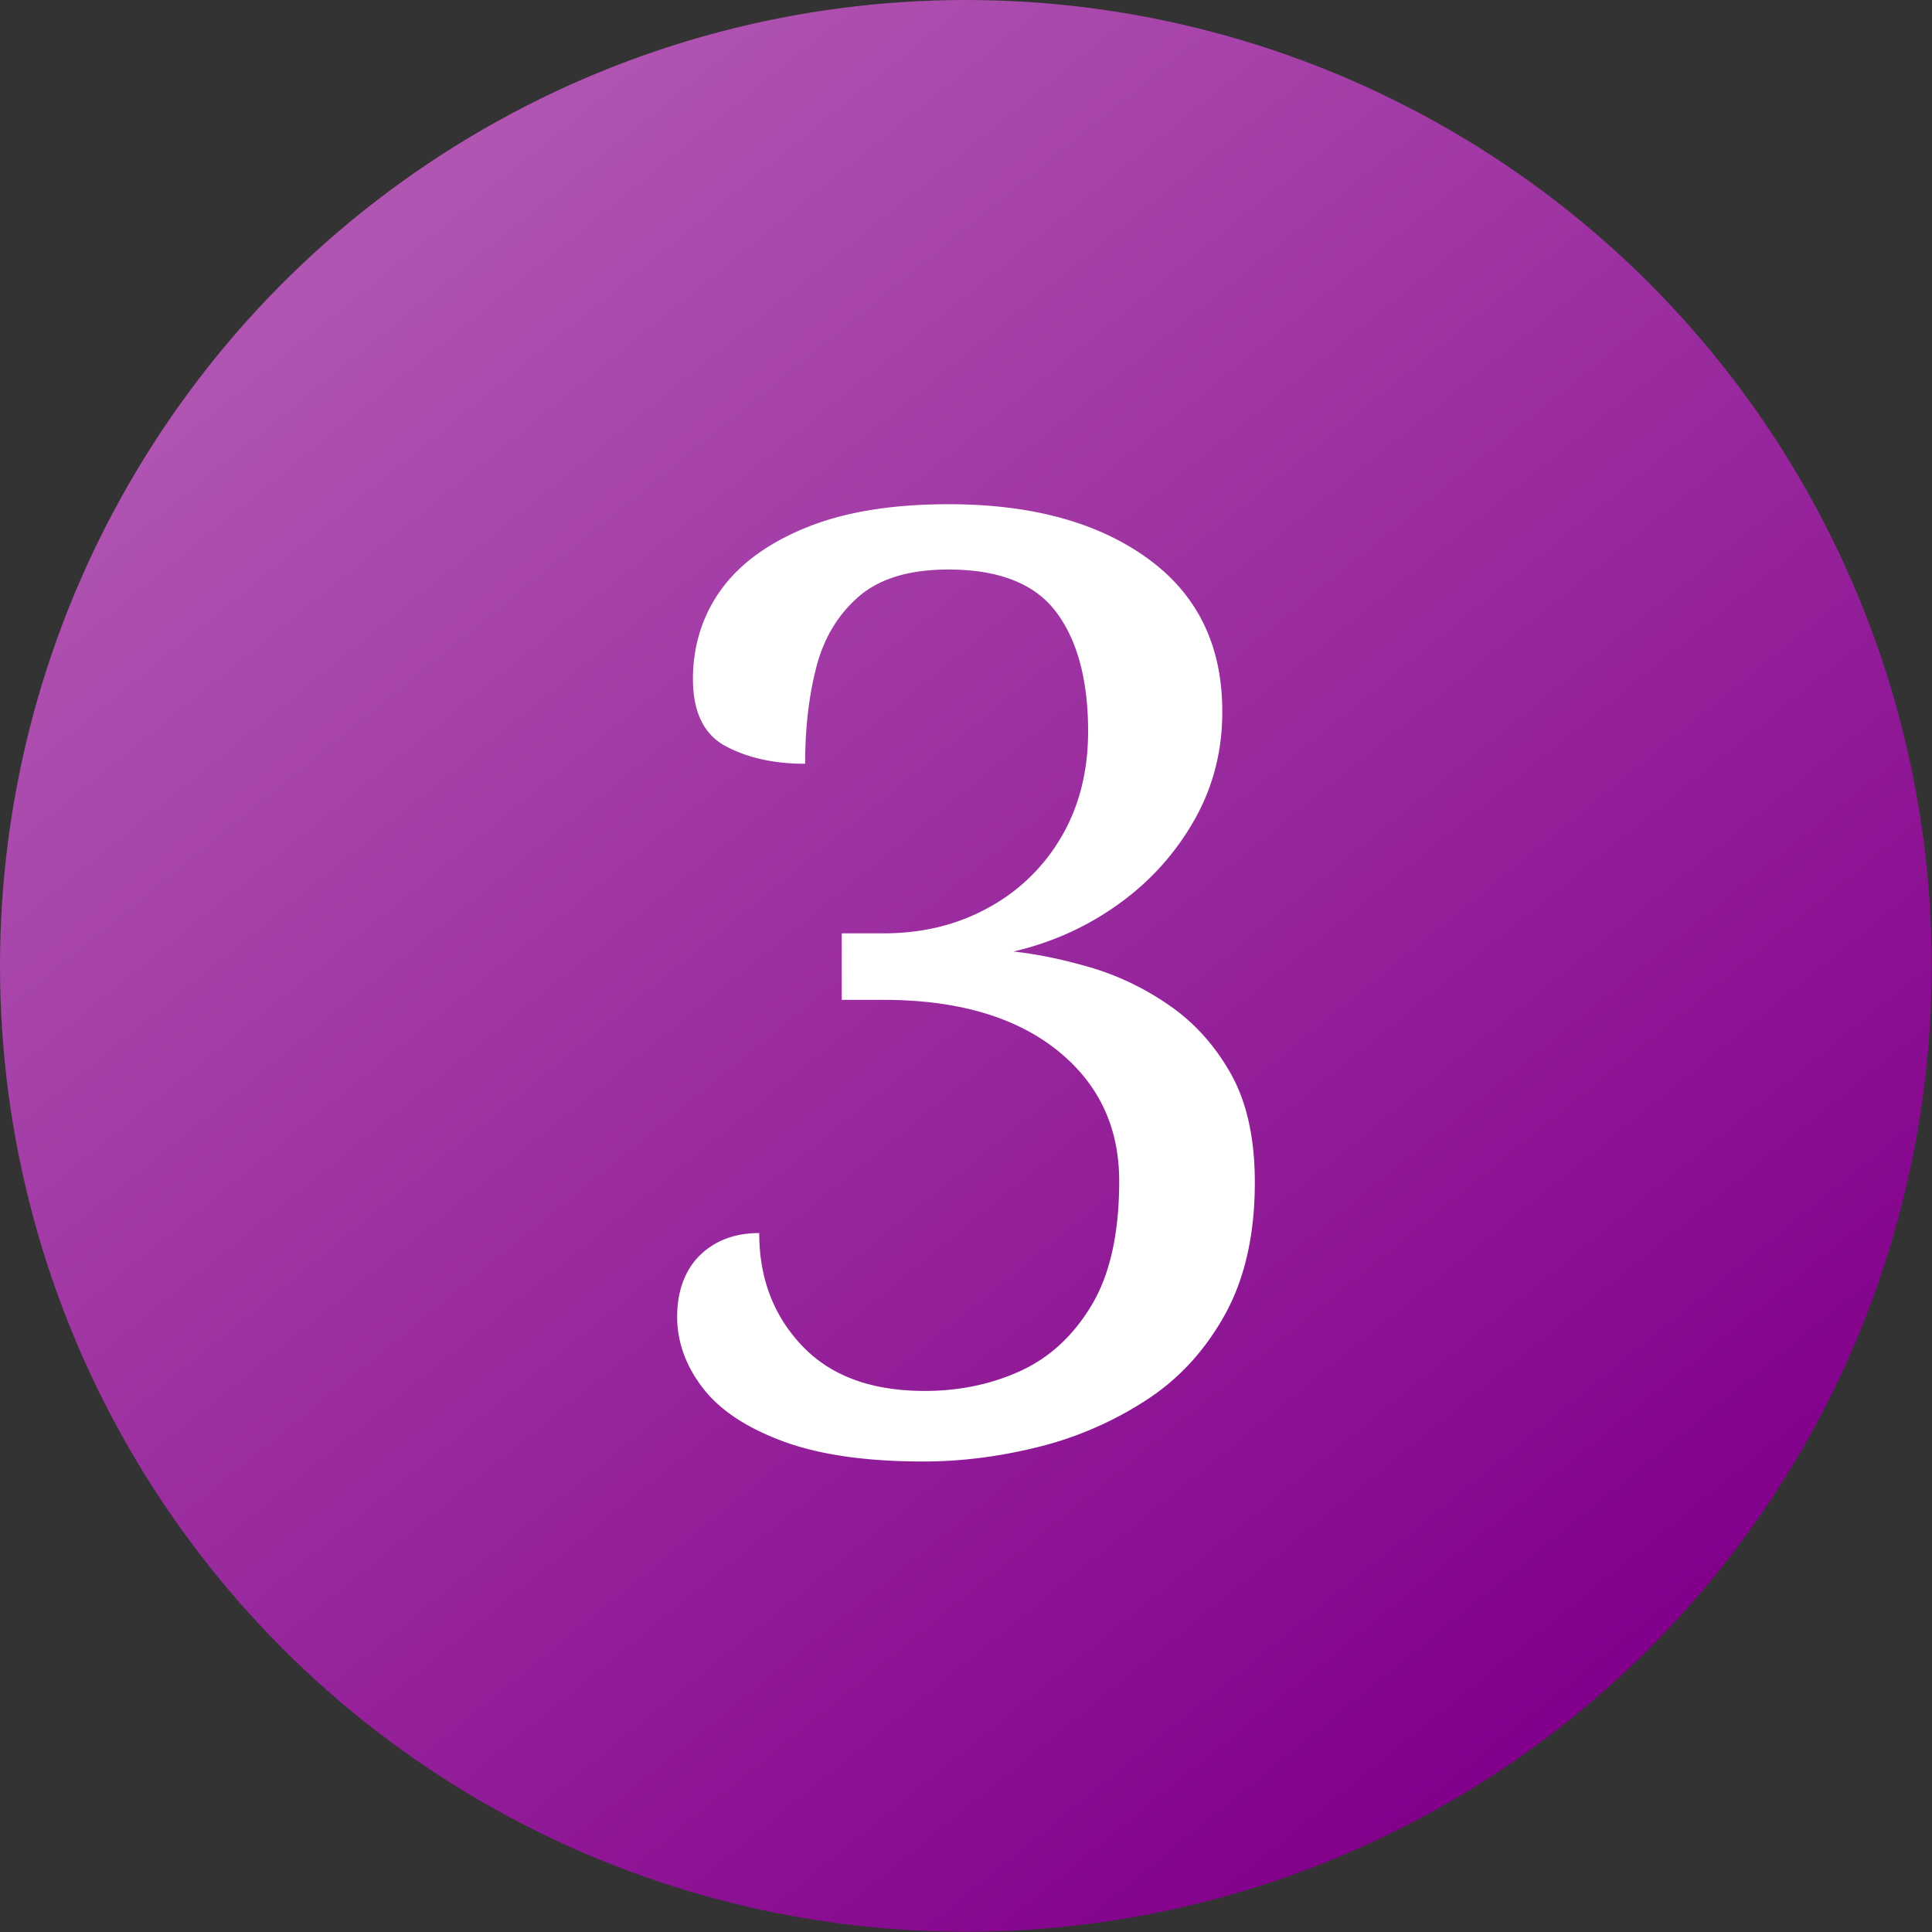
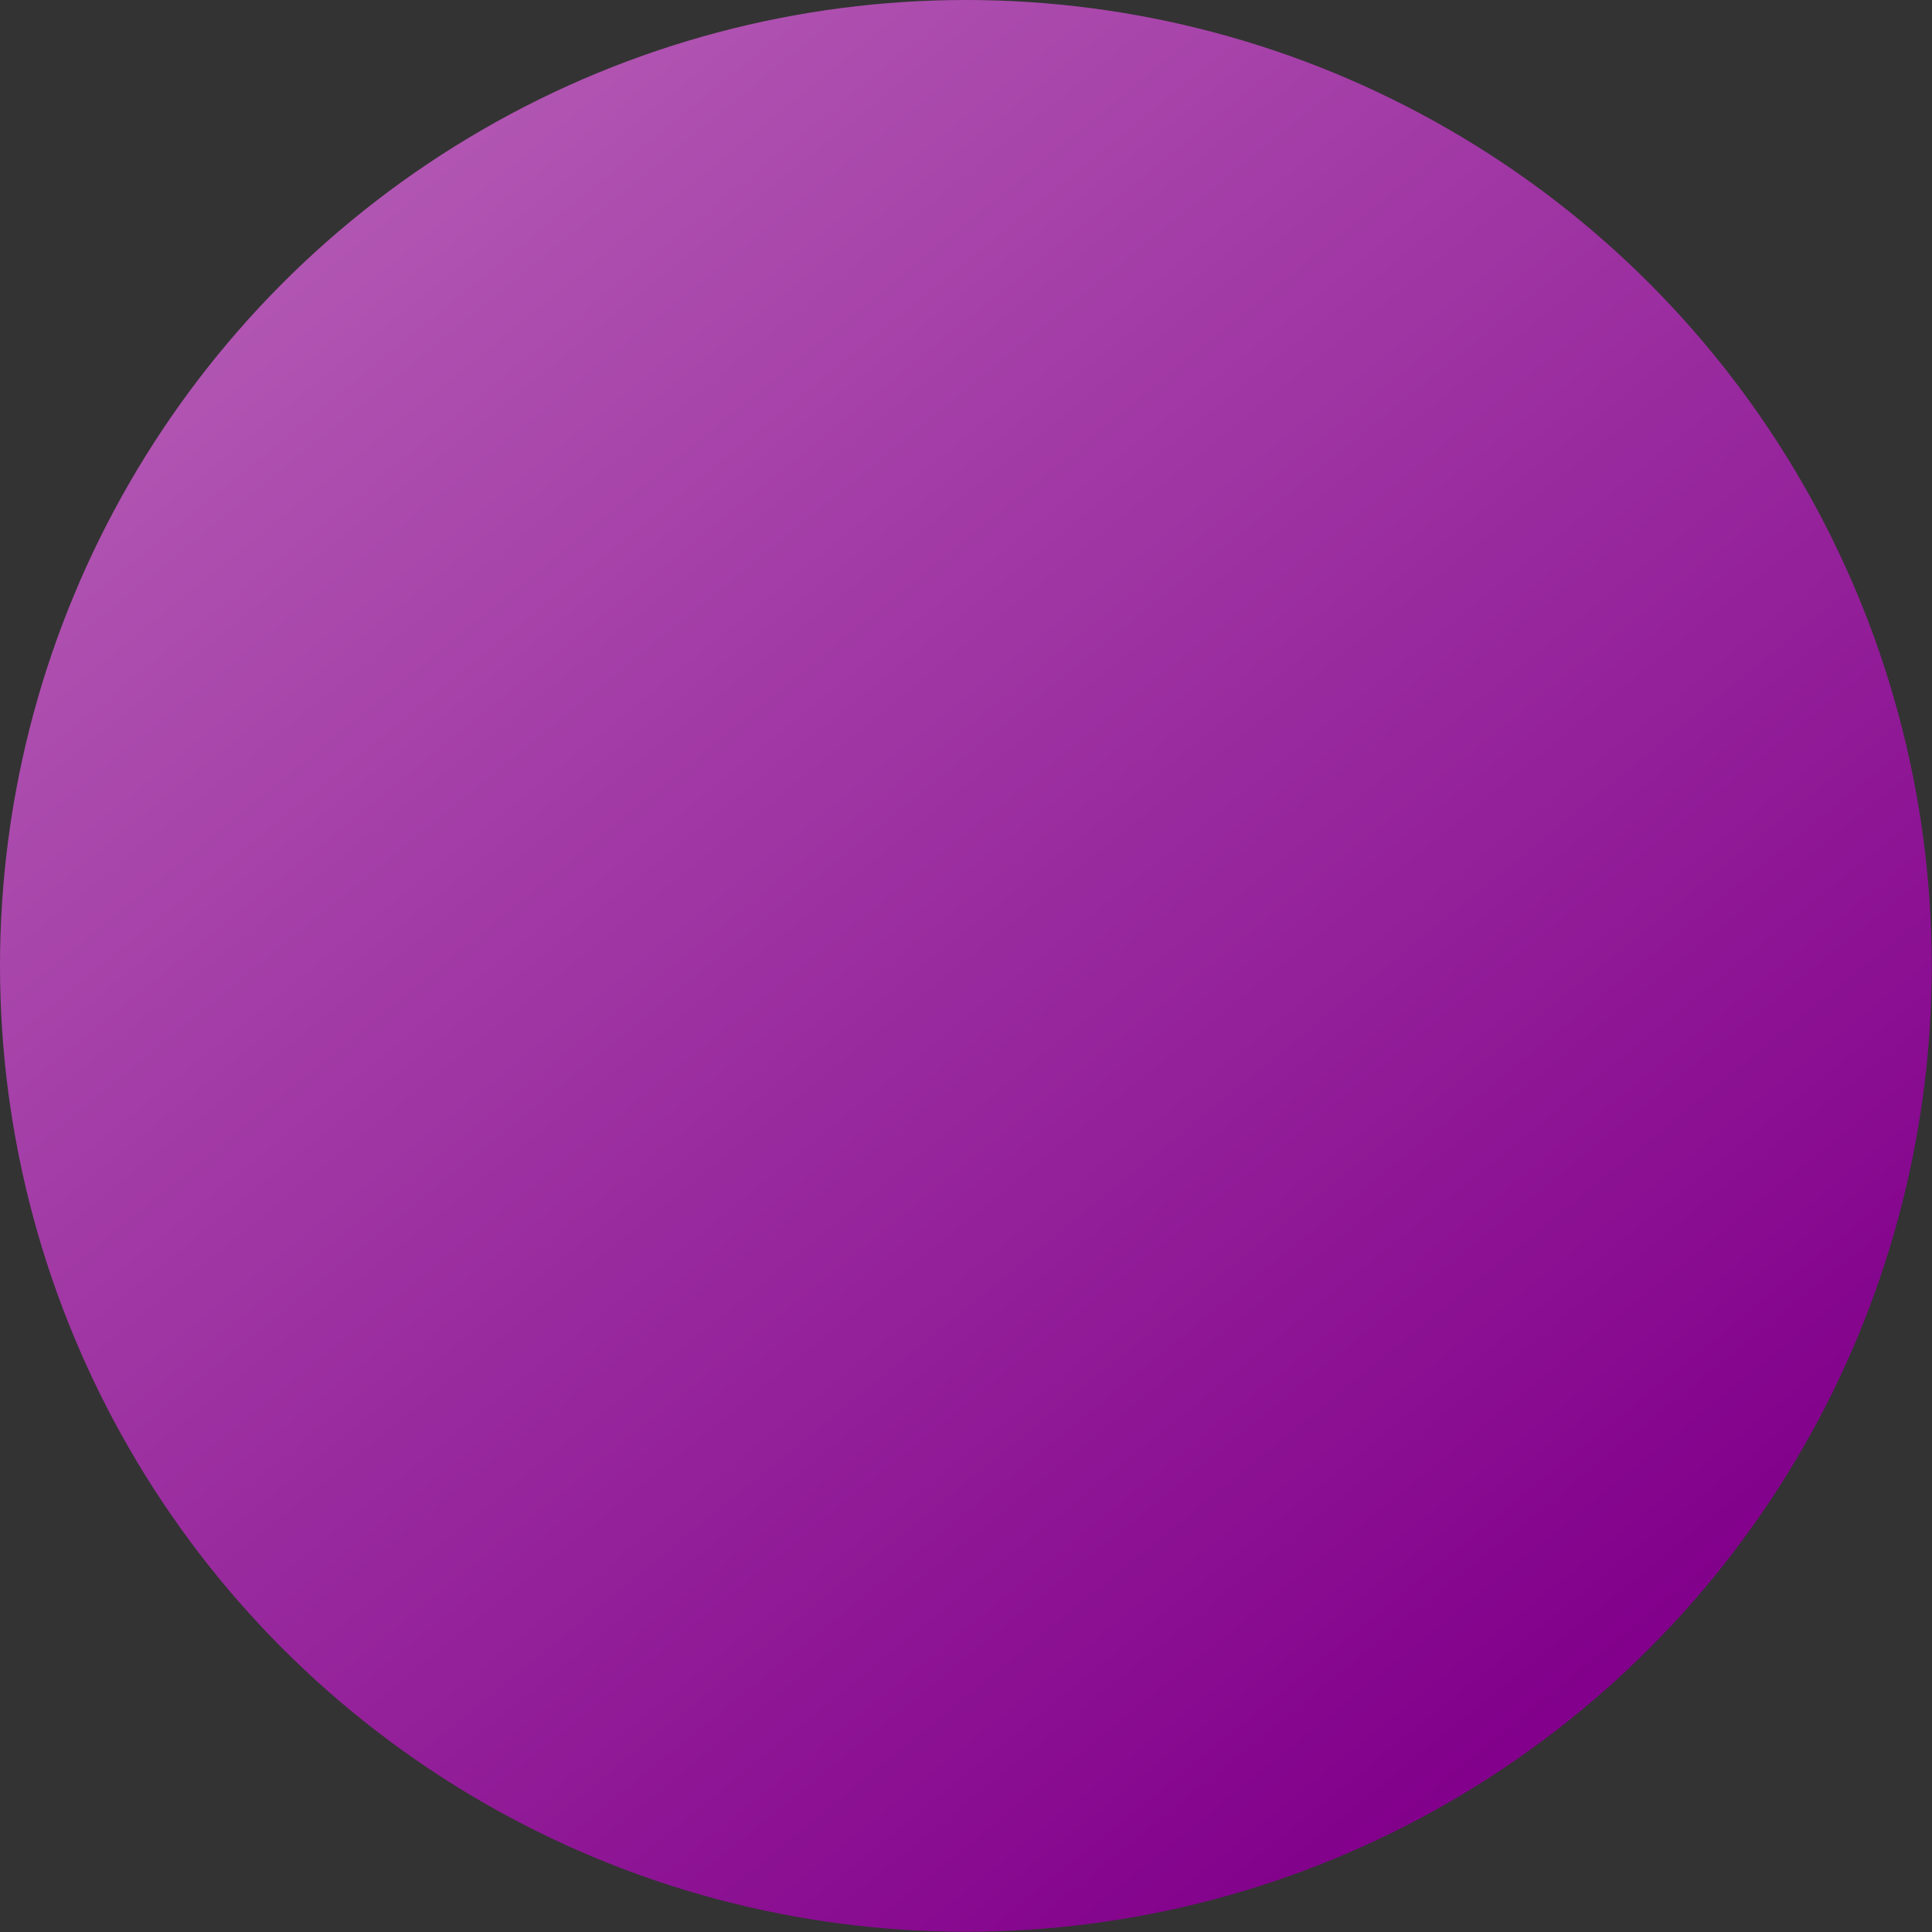
<svg xmlns="http://www.w3.org/2000/svg" id="_レイヤー_2" data-name="レイヤー 2" viewBox="0 0 80.77 80.77">
  <rect x="0" y="0" width="80.77" height="80.77" fill="#333333" stroke="none" />
  <defs>
    <linearGradient id="_名称未設定グラデーション_481" data-name="名称未設定グラデーション 481" x1="14.96" y1="9.13" x2="65.54" y2="71.31" gradientUnits="userSpaceOnUse">
      <stop offset="0" stop-color="#b155b2" />
      <stop offset="1" stop-color="#82008b" />
    </linearGradient>
  </defs>
  <g id="_文字2" data-name="文字2">
    <g stroke-width="0">
      <circle cx="40.38" cy="40.38" r="40.38" fill="url(#_名称未設定グラデーション_481)" />
-       <path d="M38.61 61.1c-2.4 0-4.36-.28-5.89-.85s-2.64-1.31-3.35-2.24c-.71-.93-1.06-1.92-1.06-2.97s.32-1.94.95-2.56c.64-.62 1.46-.93 2.48-.93 0 1.89.6 3.46 1.8 4.72s2.91 1.88 5.12 1.88c1.45 0 2.79-.28 4.01-.84 1.22-.56 2.21-1.48 2.97-2.75.76-1.27 1.15-3 1.15-5.18 0-2.29-.88-4.12-2.64-5.51-1.76-1.38-4.17-2.07-7.22-2.07h-1.74v-2.78h1.74c1.6 0 3.04-.34 4.33-1.04a7.84 7.84 0 003.08-2.94c.76-1.27 1.15-2.76 1.15-4.47 0-2.14-.45-3.81-1.34-4.99-.89-1.18-2.39-1.77-4.5-1.77-1.64 0-2.89.38-3.76 1.14-.87.76-1.46 1.75-1.77 2.97-.31 1.22-.46 2.55-.46 4.01-1.31 0-2.42-.25-3.33-.74s-1.36-1.43-1.36-2.81.4-2.67 1.2-3.76c.8-1.09 2-1.95 3.6-2.59 1.6-.64 3.56-.95 5.89-.95 3.45 0 6.22.75 8.31 2.26 2.09 1.51 3.13 3.64 3.13 6.41 0 1.64-.38 3.13-1.15 4.5a10.89 10.89 0 01-3.11 3.49c-1.31.96-2.8 1.65-4.47 2.04 1.02.11 2.11.34 3.27.68 1.16.35 2.26.88 3.3 1.61 1.04.73 1.88 1.68 2.54 2.86.65 1.18.98 2.68.98 4.5 0 2.18-.42 4.03-1.25 5.53-.84 1.51-1.94 2.71-3.33 3.6a14.79 14.79 0 01-4.5 1.94c-1.62.4-3.21.6-4.77.6z" fill="#fff" />
    </g>
  </g>
</svg>